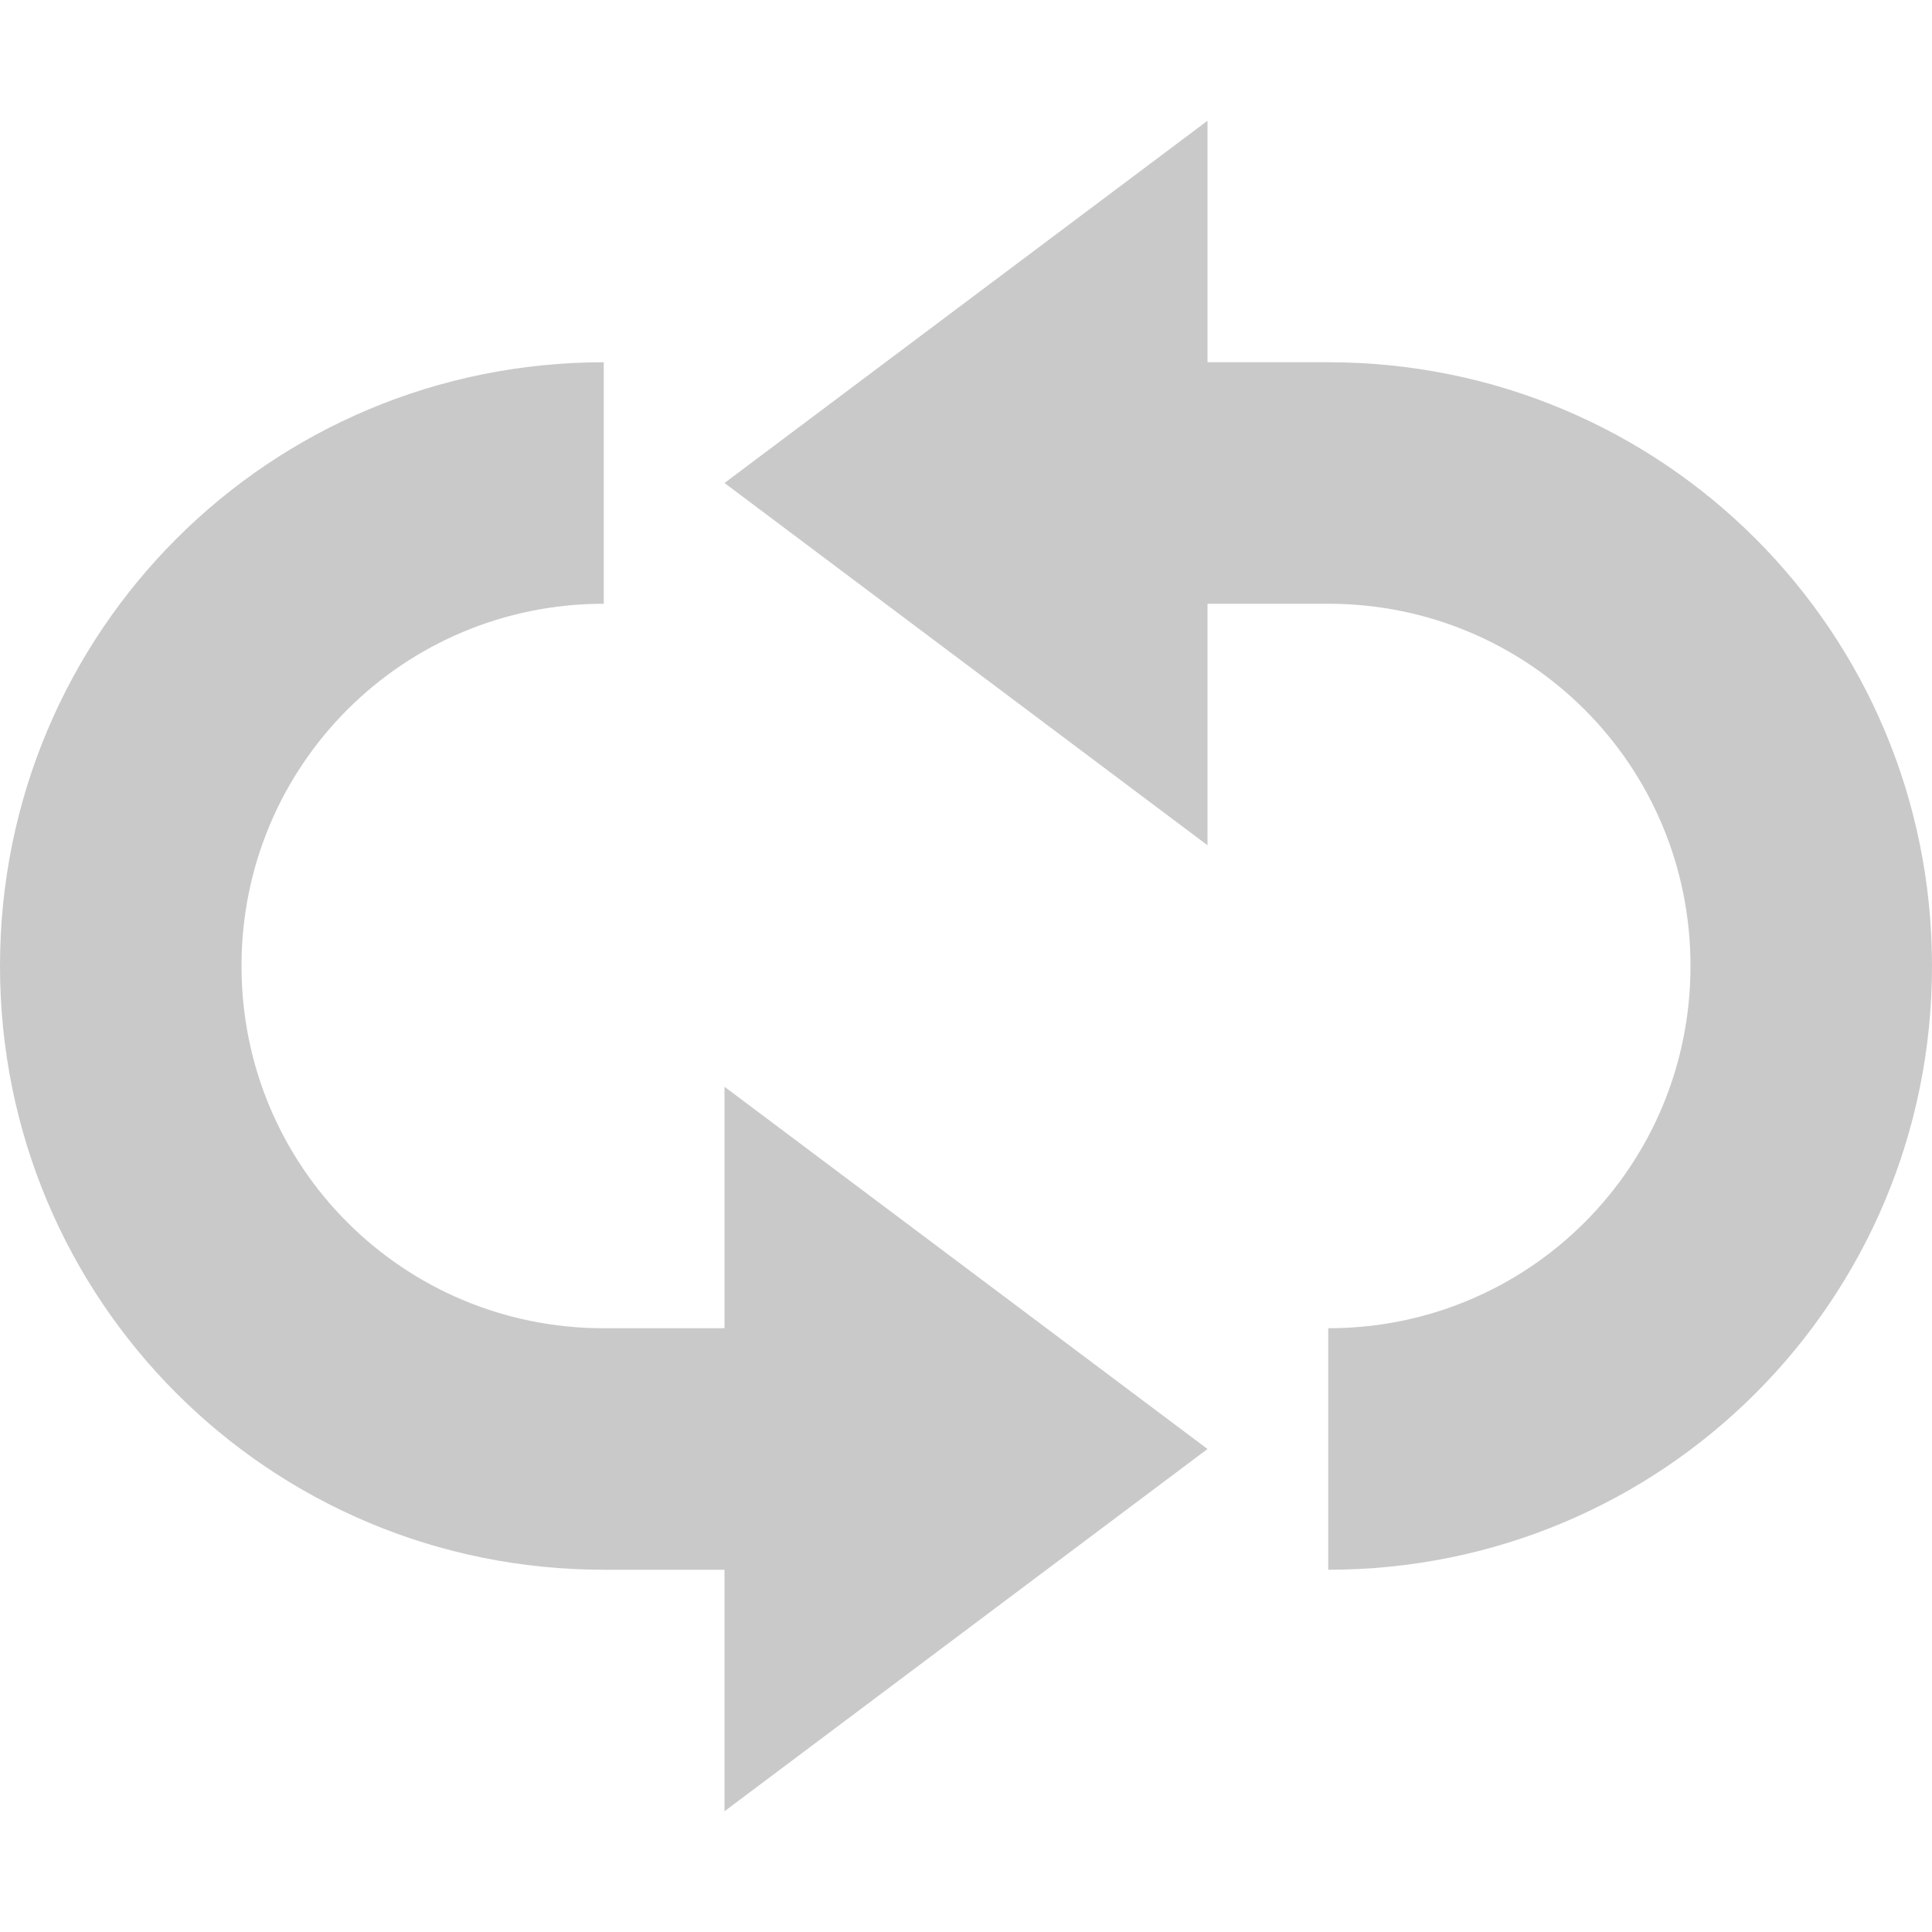
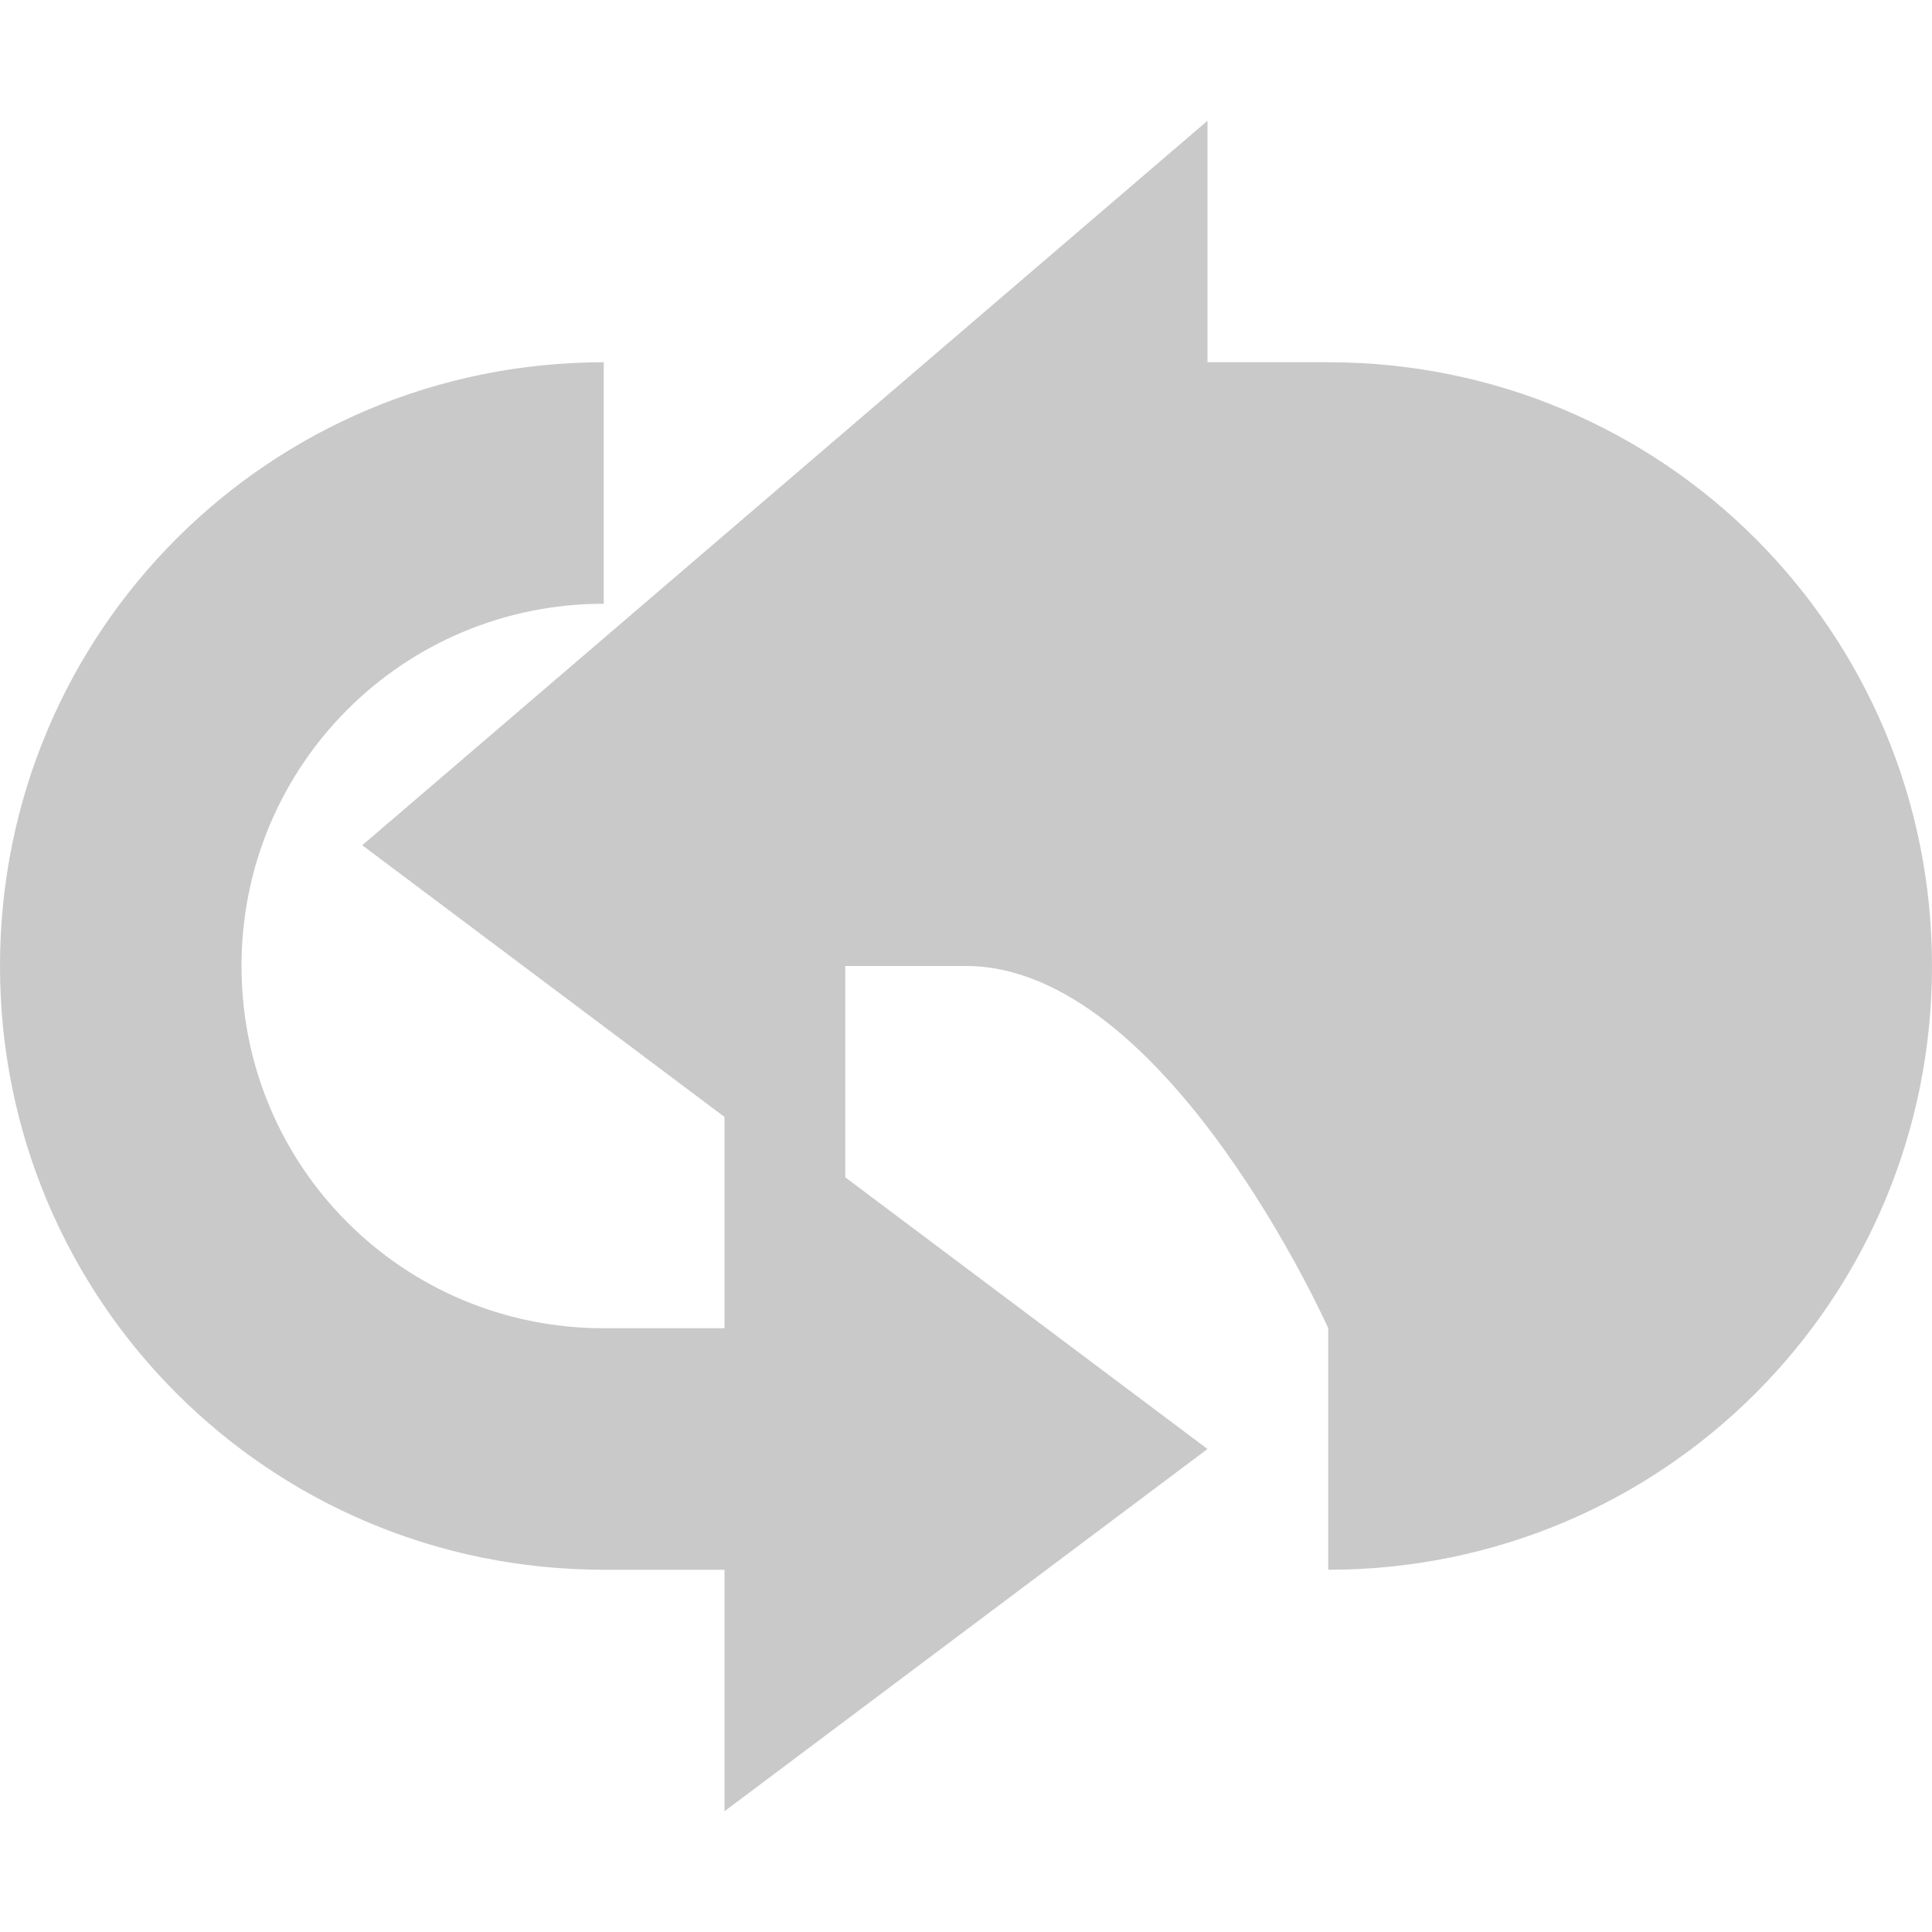
<svg xmlns="http://www.w3.org/2000/svg" height="16" width="16" id="svg2" version="1.1">
  <defs id="defs10" />
  <g color="#bebebe" transform="translate(-293 131)" id="g4">
-     <path d="M303-130v2h1c2.77 0 5 2.23 5 5s-2.23 5-5 5v-2c1.662 0 3-1.338 3-3s-1.338-3-3-3h-1v2l-4-3zm-5 2v2c-1.662 0-3 1.338-3 3s1.338 3 3 3h1v-2l4 3-4 3v-2h-1c-2.77 0-5-2.23-5-5s2.23-5 5-5z" fill="#666" opacity=".35" overflow="visible" style="marker:none" id="path6" />
+     <path d="M303-130v2h1c2.77 0 5 2.23 5 5s-2.23 5-5 5v-2s-1.338-3-3-3h-1v2l-4-3zm-5 2v2c-1.662 0-3 1.338-3 3s1.338 3 3 3h1v-2l4 3-4 3v-2h-1c-2.77 0-5-2.23-5-5s2.23-5 5-5z" fill="#666" opacity=".35" overflow="visible" style="marker:none" id="path6" />
  </g>
</svg>